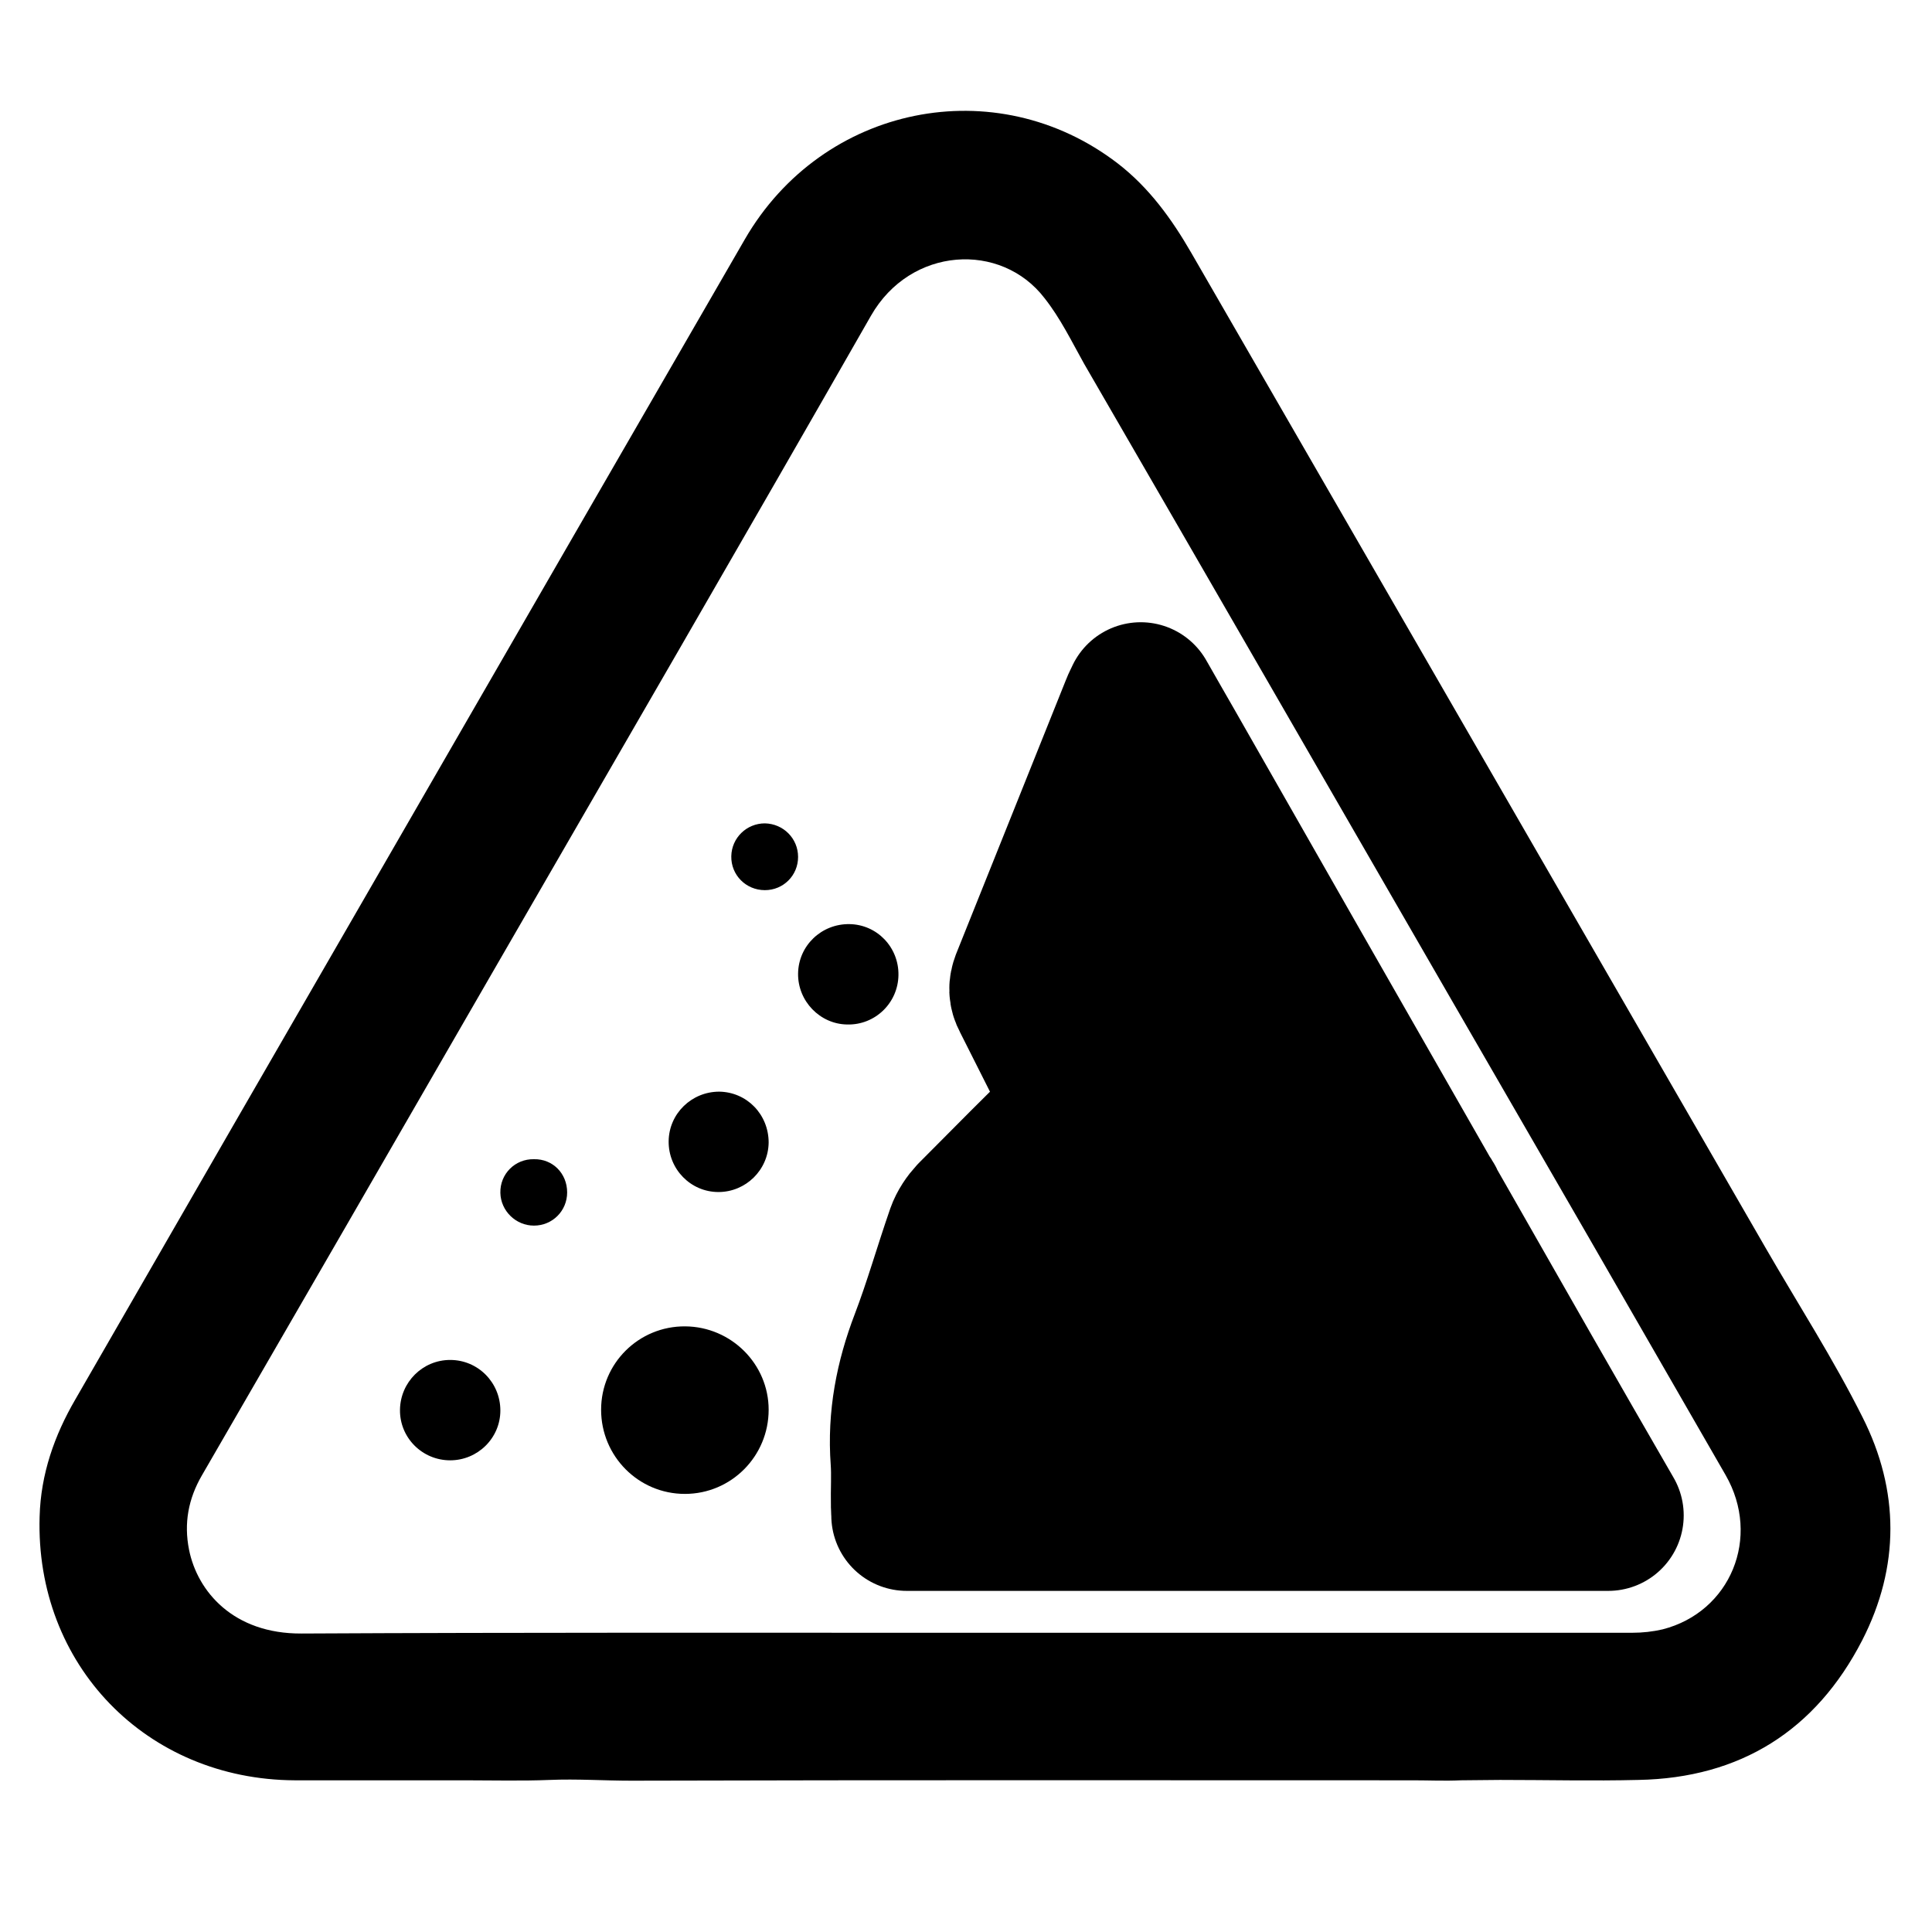
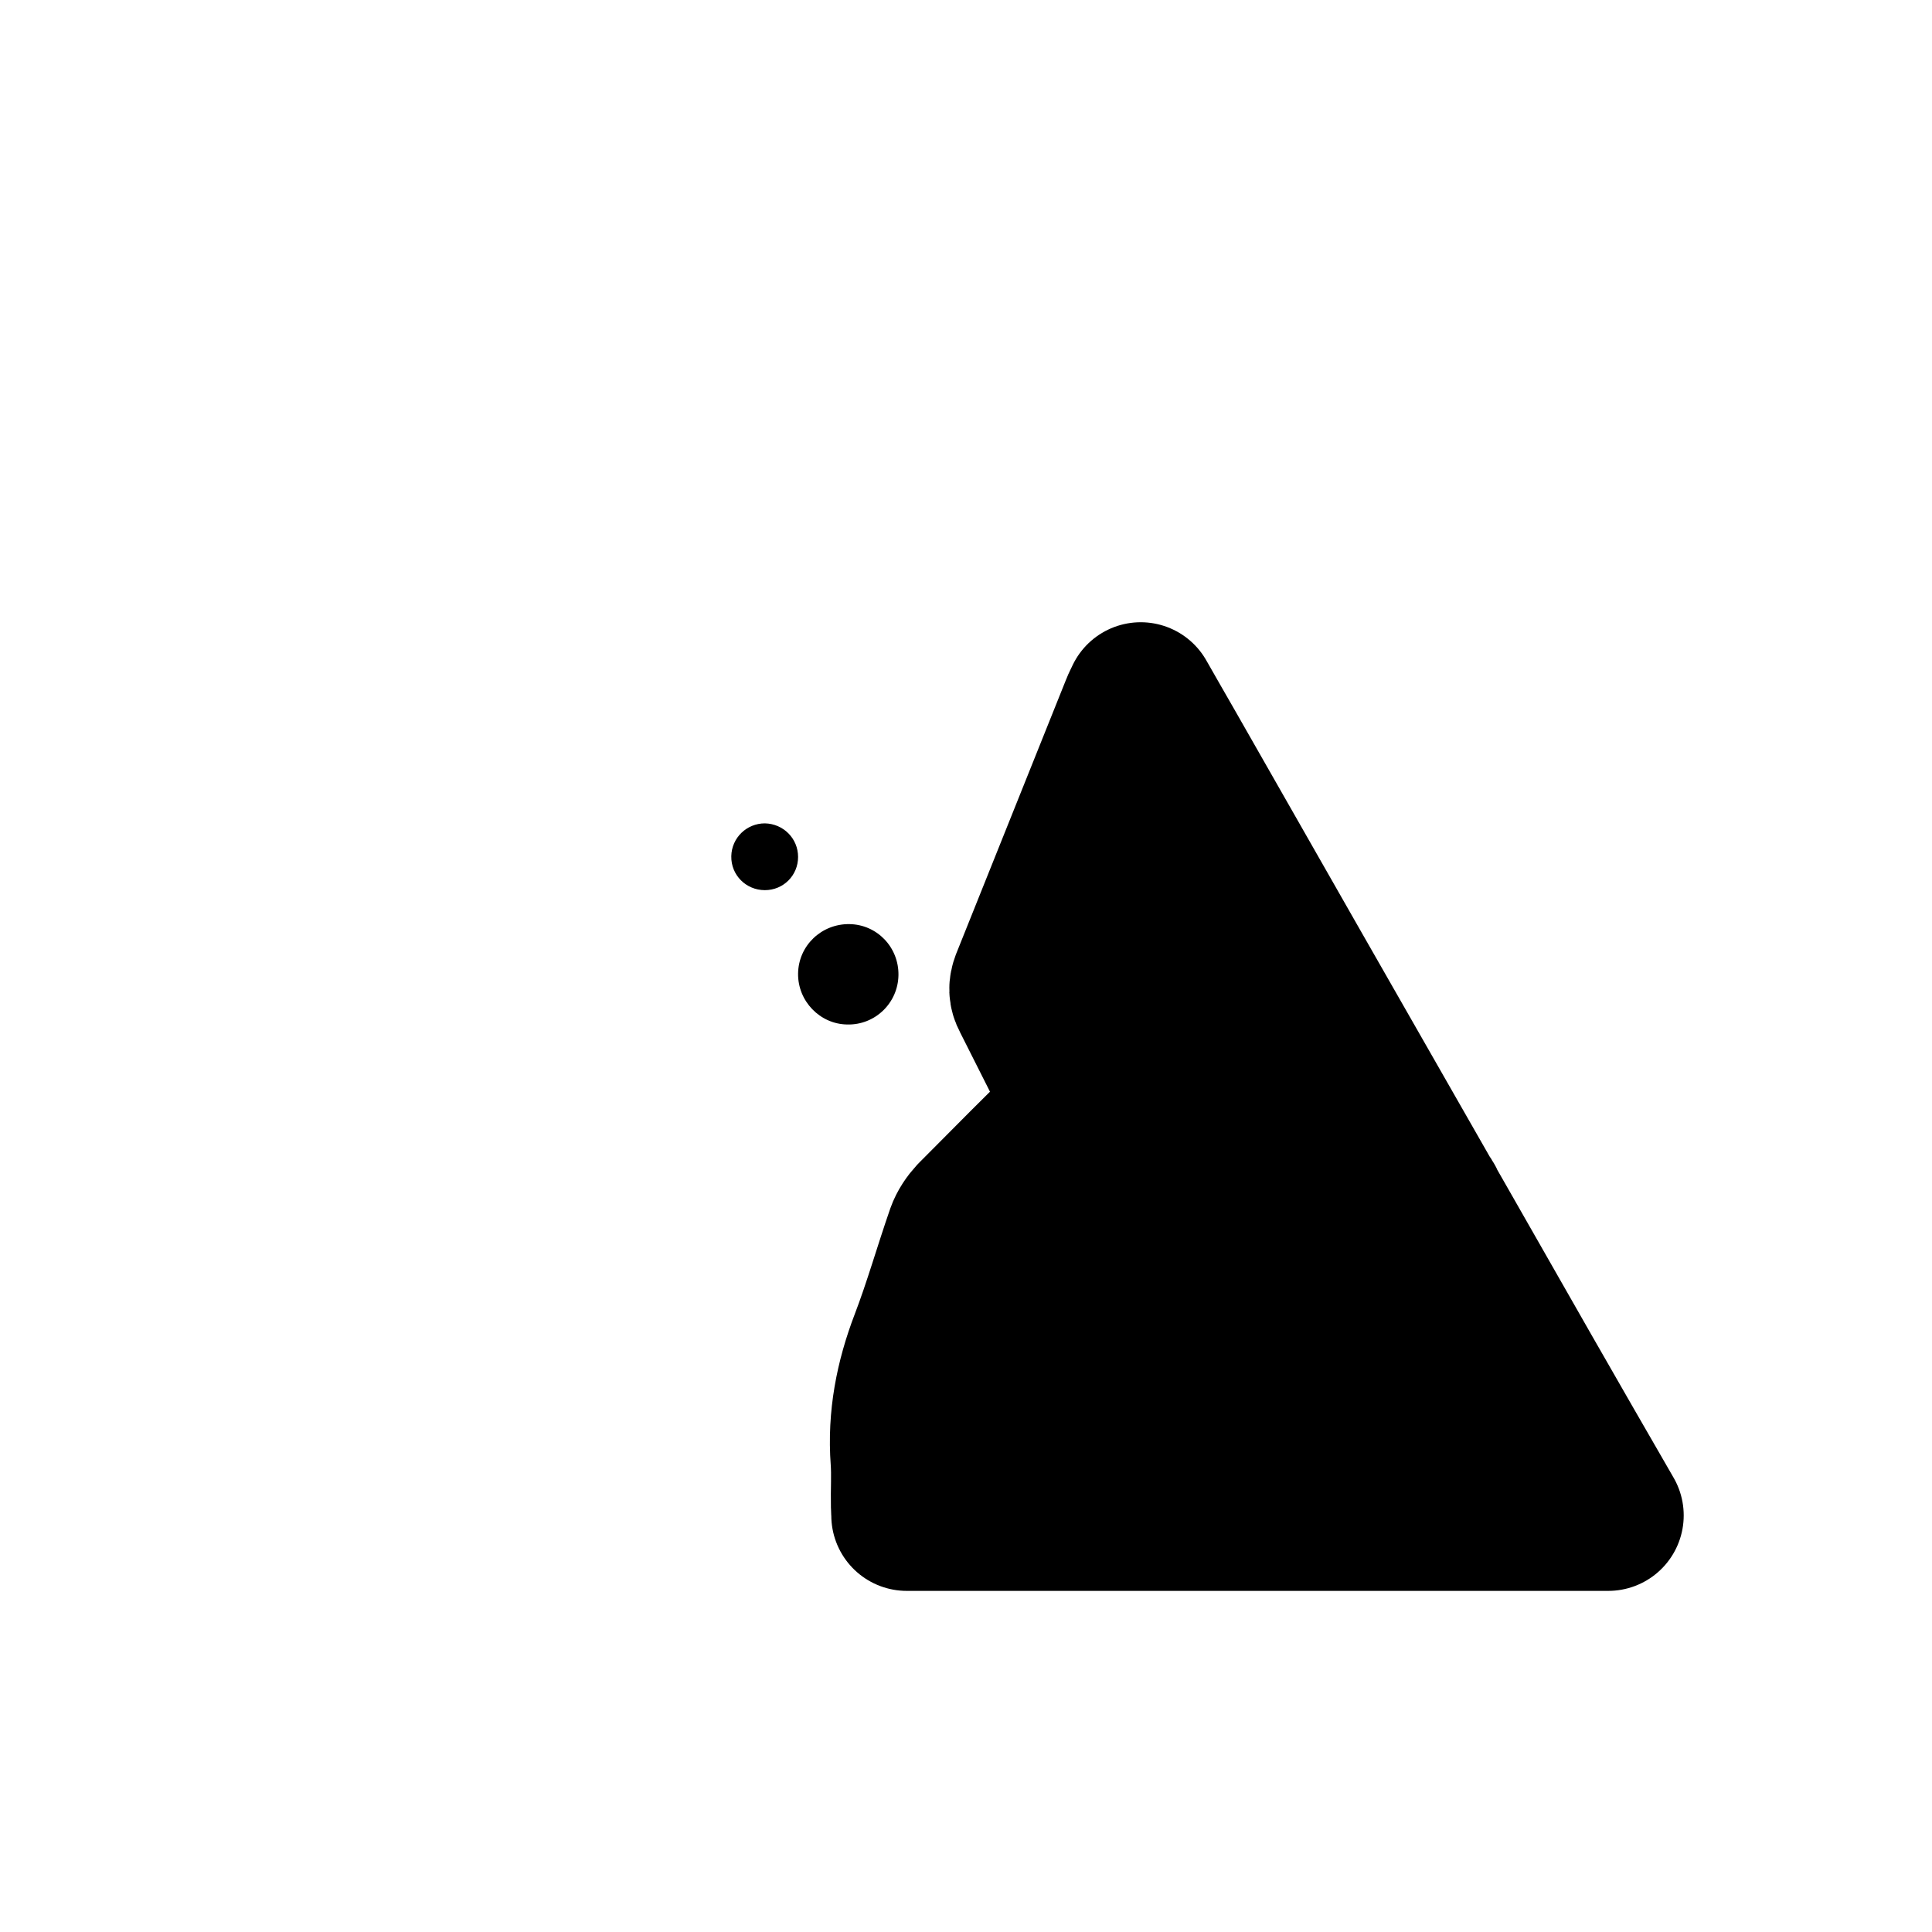
<svg xmlns="http://www.w3.org/2000/svg" version="1.1" id="Capa_1" x="0px" y="0px" viewBox="0 0 512 512" style="enable-background:new 0 0 512 512;" xml:space="preserve">
  <style type="text/css">
	.st0{stroke:#000000;stroke-width:40;stroke-linecap:round;stroke-linejoin:round;stroke-miterlimit:10;}
</style>
-   <path d="M387.1,471.8c-4.2,0.2-8.4,0-12.5,0c-69.1,0-138.2-0.1-207.3,0.1c-7.2,0-14.4-0.5-21.6-0.2c-7.5,0.3-15,0.1-22.4,0.1  c-7.6,0-15.2,0-22.8,0c-7.5,0-15,0-22.4,0c-39.3-0.2-68.8-30.6-67.6-69.9c0.3-11.2,3.9-21.5,9.5-31.1c28-48.6,56-97.2,84.1-145.8  c31.1-53.9,62.2-107.8,93.3-161.6c20.6-35.6,66.5-44.9,98.8-20.1c8.3,6.4,14.3,14.7,19.5,23.7c50.7,87.9,101.5,175.8,152.2,263.7  c8.6,14.9,18,29.5,25.7,44.9c9.8,19.4,9.9,39.6-0.1,59.1c-12.3,23.9-32.3,36.5-59.3,37c-12.1,0.3-24.2,0-36.7,0 M255.1,432.7  c59.2,0,118.3,0,177.5,0c2.7,0,5.4-0.3,8-0.9c18-4.6,26.2-24.4,16.7-40.9c-24.1-41.9-48.2-83.7-72.4-125.5  c-32.5-56.3-65-112.7-97.6-169C284,90.5,281,84.3,276.8,79c-11.5-15-35.5-13.7-46,4.7c-33.6,58.8-67.6,117.4-101.5,176.1  c-25.2,43.7-50.5,87.5-75.8,131.2c-3.6,6.2-4.8,12.7-3.4,19.7c2.2,11,11.7,22.3,29.8,22.2C138.3,432.6,196.7,432.7,255.1,432.7z" />
-   <path d="M203.7,373.6c0,12.3-9.9,22.3-22.2,22.3c-12.3,0-22.2-10-22.2-22.3c0-12.3,10-22.2,22.3-22.1  C193.8,351.6,203.7,361.5,203.7,373.6z" />
-   <path d="M203.7,302.8c-0.1,7.3-6.1,13.1-13.3,13.1c-7.4,0-13.3-6.1-13.2-13.5c0.1-7.3,6.1-13.1,13.4-13.1  C197.9,289.4,203.7,295.3,203.7,302.8z" />
-   <path d="M132.6,373.8c0,7.3-6,13.2-13.3,13.2c-7.4,0-13.4-6-13.3-13.4c0.1-7.3,6-13.2,13.3-13.2  C126.7,360.4,132.6,366.4,132.6,373.8z" />
  <path d="M238.1,258.4c-0.1,7.4-6.2,13.3-13.6,13.1c-7.2-0.1-13.1-6.2-13-13.5c0.1-7.4,6.2-13.2,13.6-13.1  C232.4,245,238.2,251,238.1,258.4z" />
-   <path d="M150.3,316c0,4.9-3.9,8.8-8.8,8.8c-4.8,0-8.8-3.9-8.9-8.7c-0.1-5,3.9-9,8.9-8.9C146.5,307.1,150.3,311,150.3,316z" />
  <path d="M211.5,227.1c0,4.9-3.9,8.8-8.8,8.8c-5,0-9-4-8.9-9c0.1-4.9,4.1-8.7,8.9-8.7C207.6,218.3,211.5,222.2,211.5,227.1z" />
  <path class="st0" d="M382.5,325.3C382.5,325.3,382.5,325.3,382.5,325.3l-3.6-6.3c-0.2-0.7-0.7-1.3-1.1-1.9  c-22.7-39.7-45.4-79.4-68-119.1c-2.4-4.2-4.9-8.5-7.5-13.1c-0.5,1.1-0.9,1.8-1.2,2.6c-9.7,24.2-19.4,48.4-29.1,72.6  c-0.6,1.6-0.6,2.8,0.2,4.3c4.5,8.9,9,17.9,13.5,26.8c0.8,1.6,0.6,2.5-0.6,3.7c-9.2,9.1-18.3,18.2-27.4,27.4  c-1.2,1.3-2.3,2.9-2.9,4.6c-3.3,9.5-6,19.1-9.6,28.5c-3.9,10.2-5.9,20.5-5.1,31.4c0.3,4.1,0,8.2,0.1,12.4c0,0.8,0.1,1.6,0.1,2.4  c62,0,123.8,0,185.9,0C411.4,376,396.9,350.6,382.5,325.3z" />
</svg>